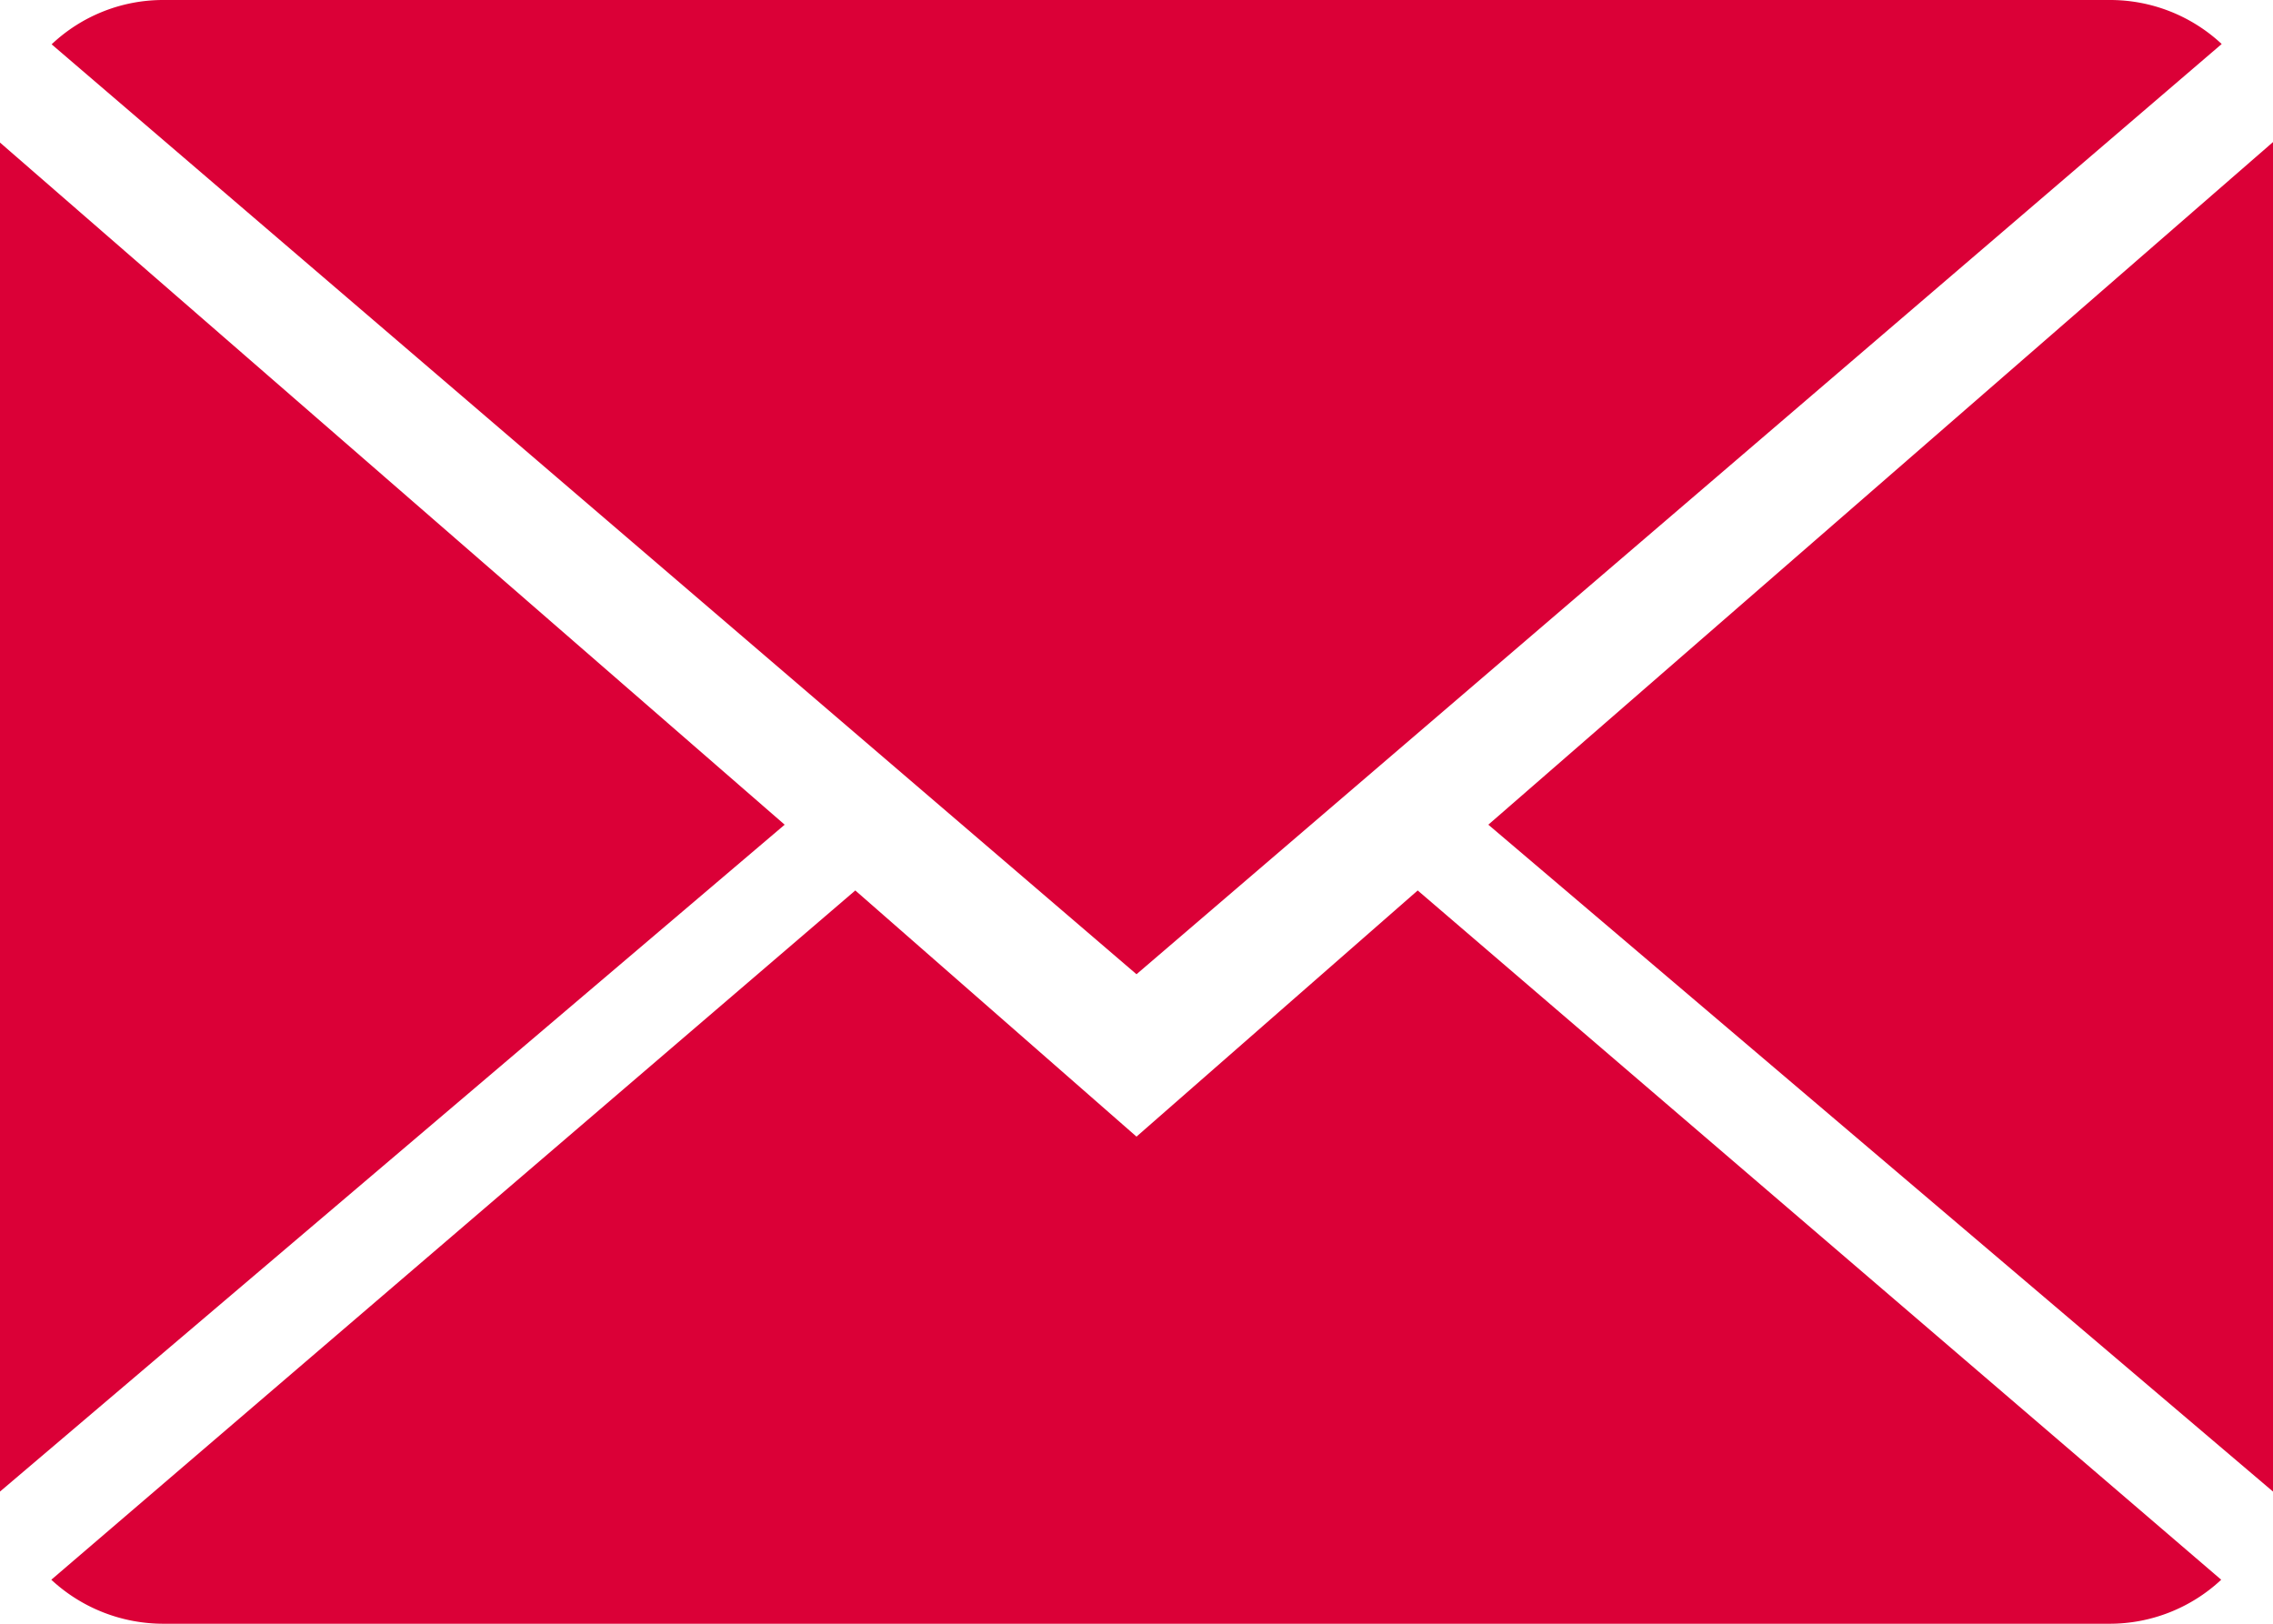
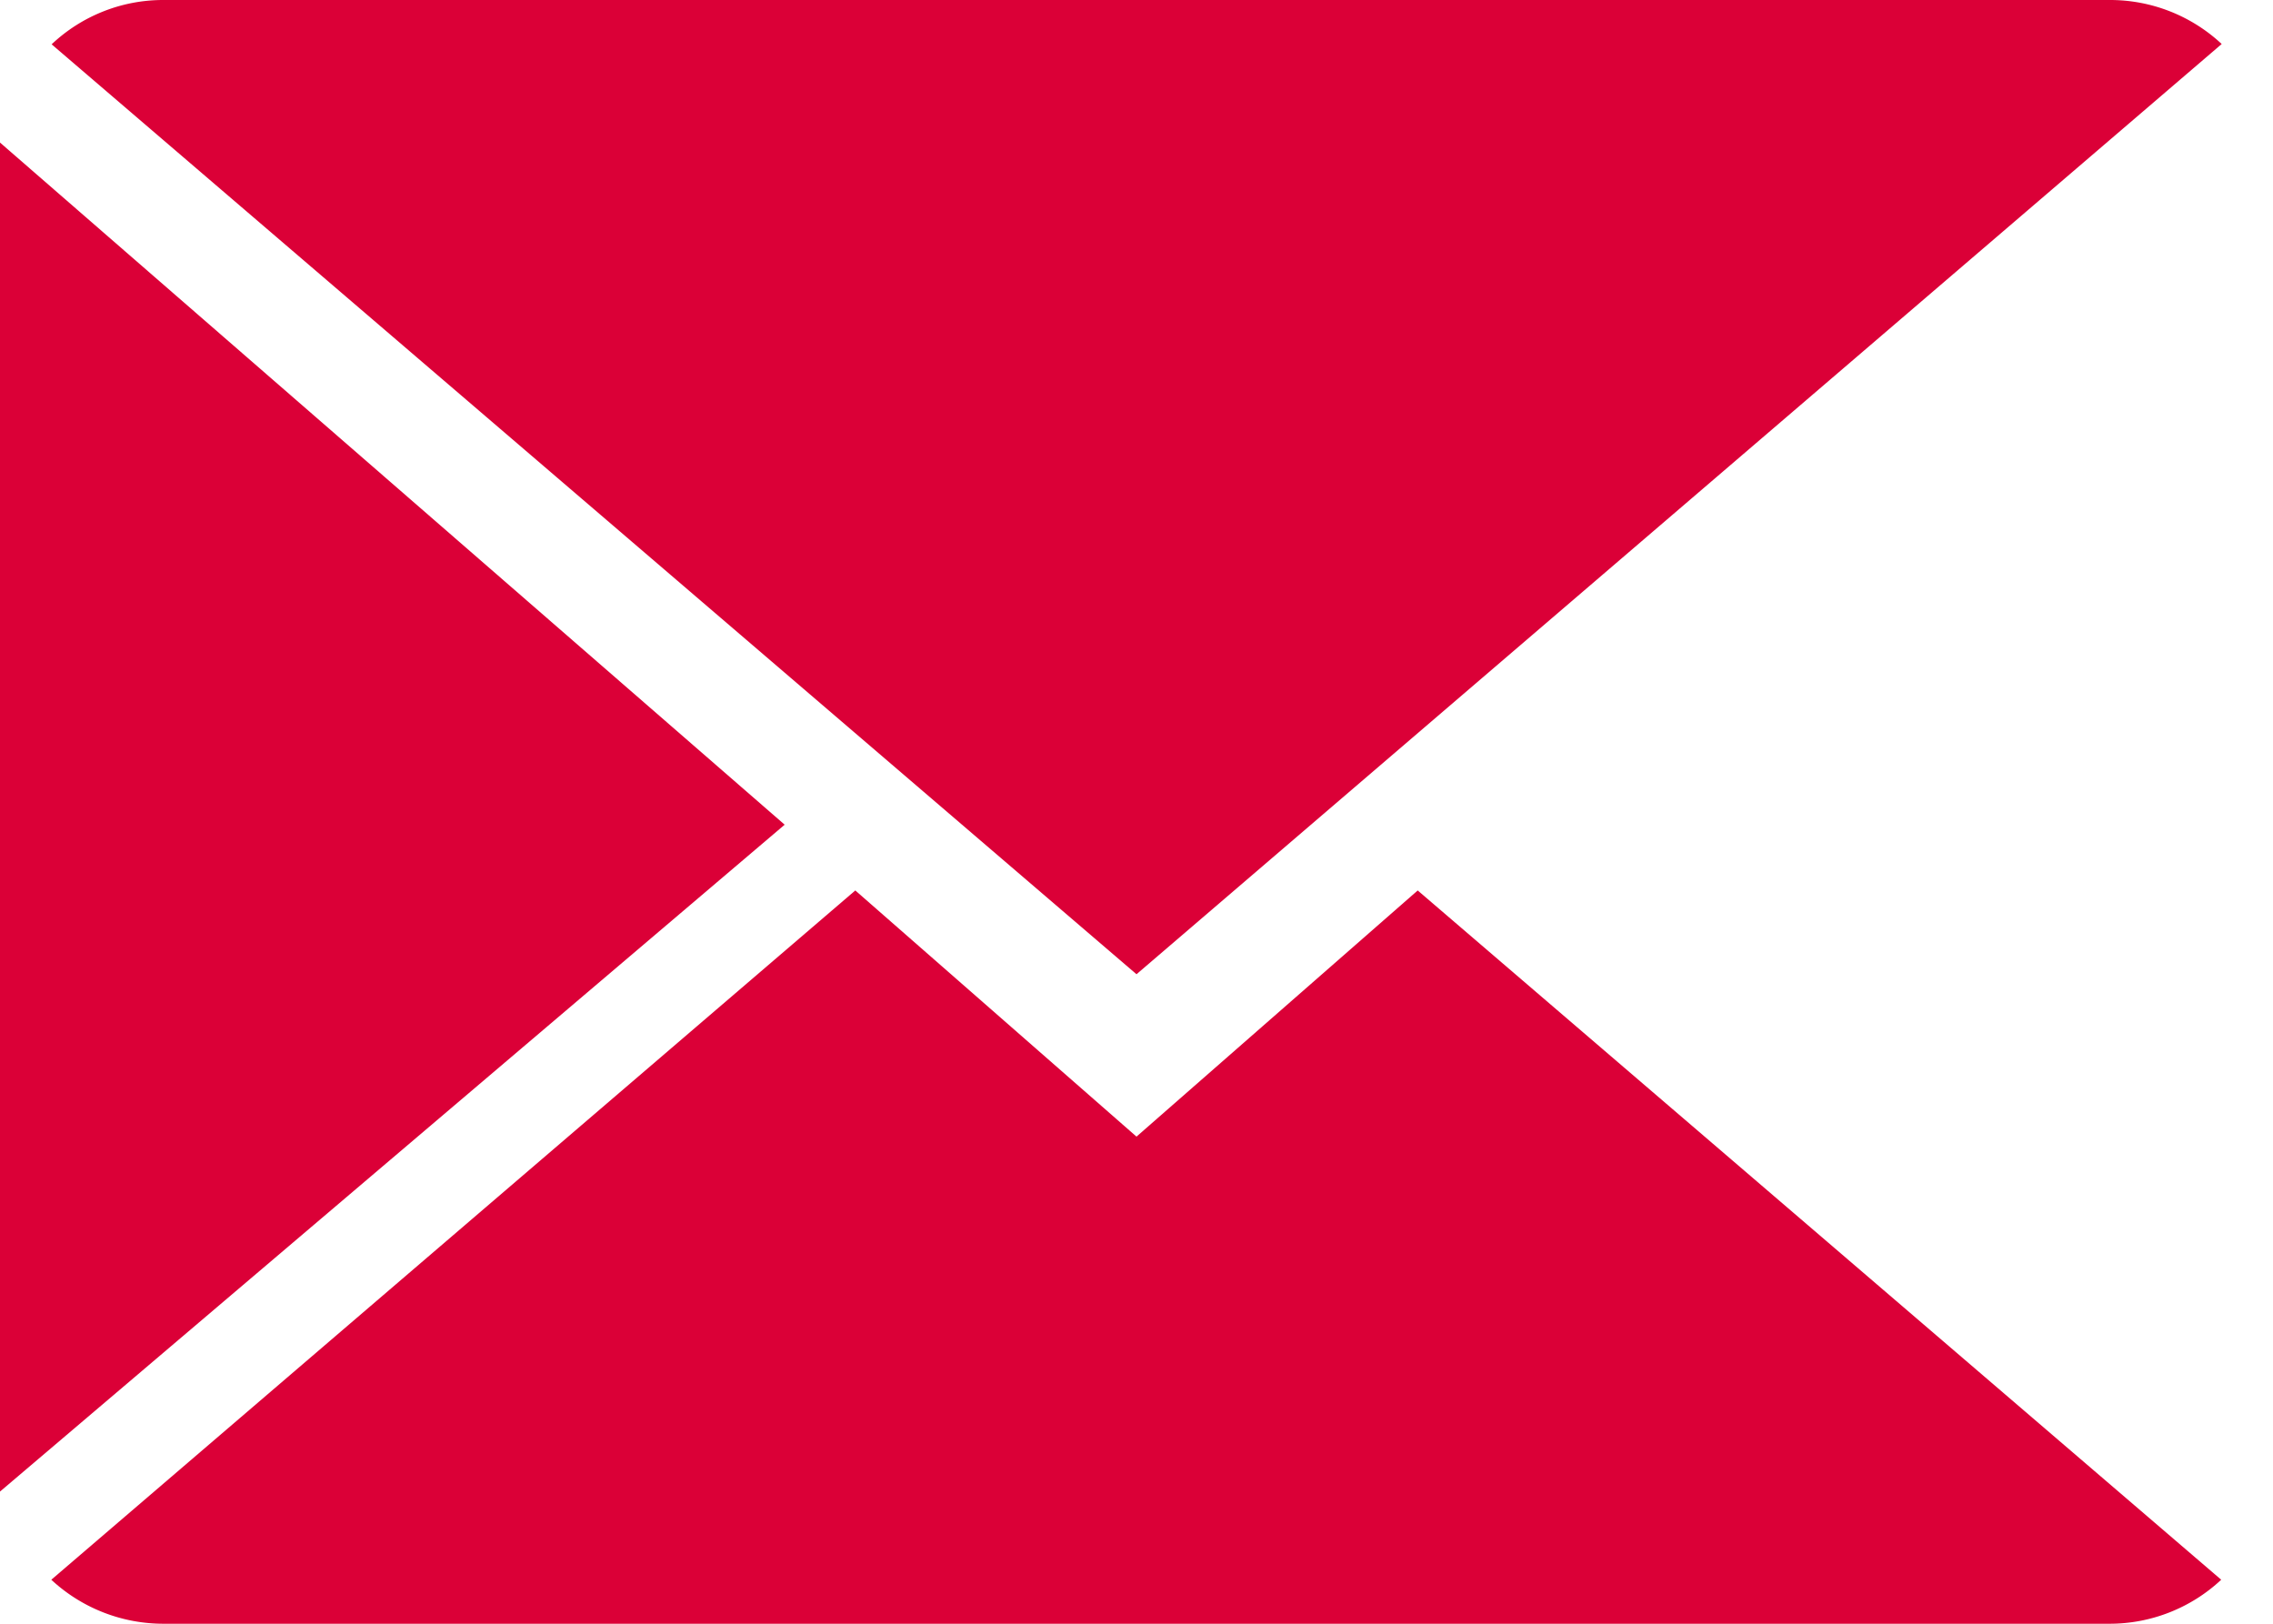
<svg xmlns="http://www.w3.org/2000/svg" width="14" height="10" viewBox="0 0 14 10">
  <g transform="translate(0 -2)">
    <path d="M7,9,5.268,7.484.316,11.729A1.014,1.014,0,0,0,1.007,12H12.993a1.006,1.006,0,0,0,.688-.271L8.732,7.484Z" fill="#db0037" />
    <path d="M13.684,2.271A1.007,1.007,0,0,0,12.993,2H1.007a1,1,0,0,0-.689.273L7,8Z" fill="#db0037" />
    <path d="M0,2.878v8.308L4.833,7.079Z" fill="#db0037" />
-     <path d="M9.167,7.079,14,11.186V2.875Z" fill="#db0037" />
  </g>
</svg>